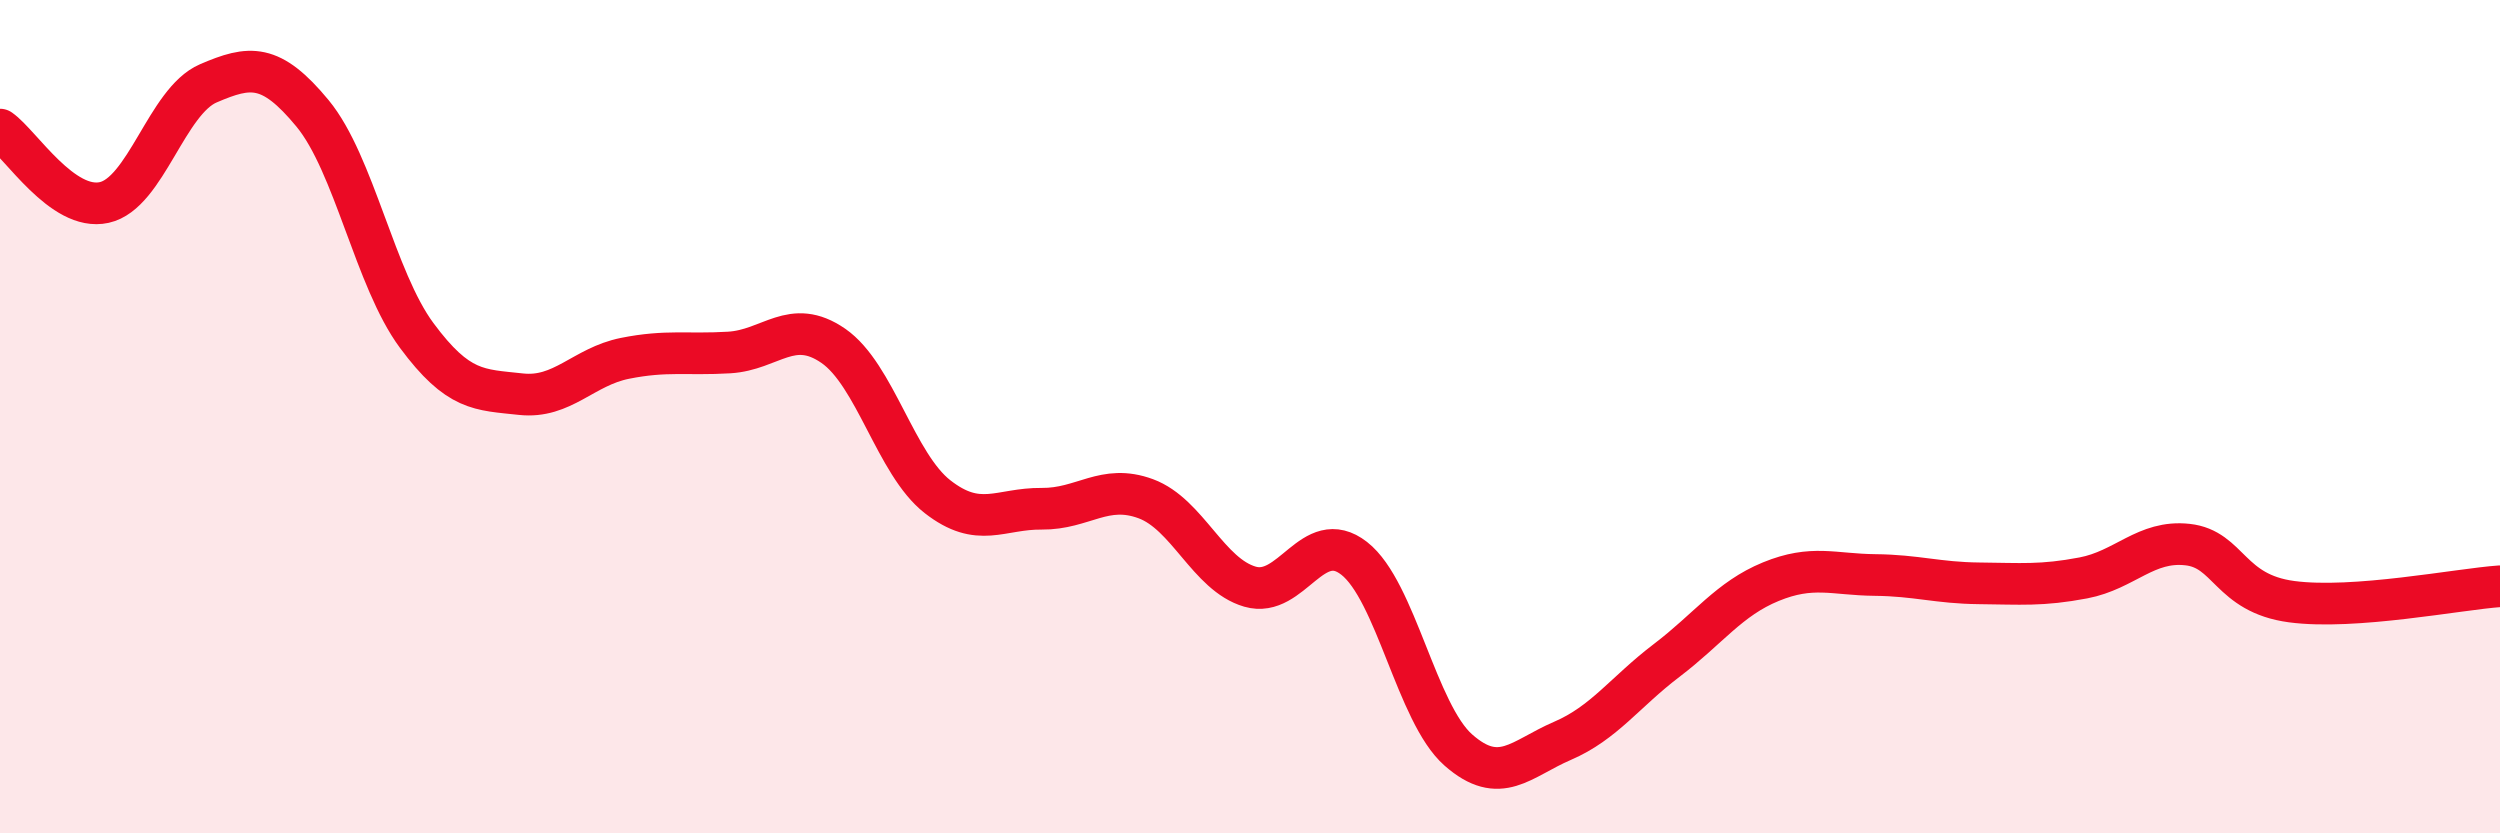
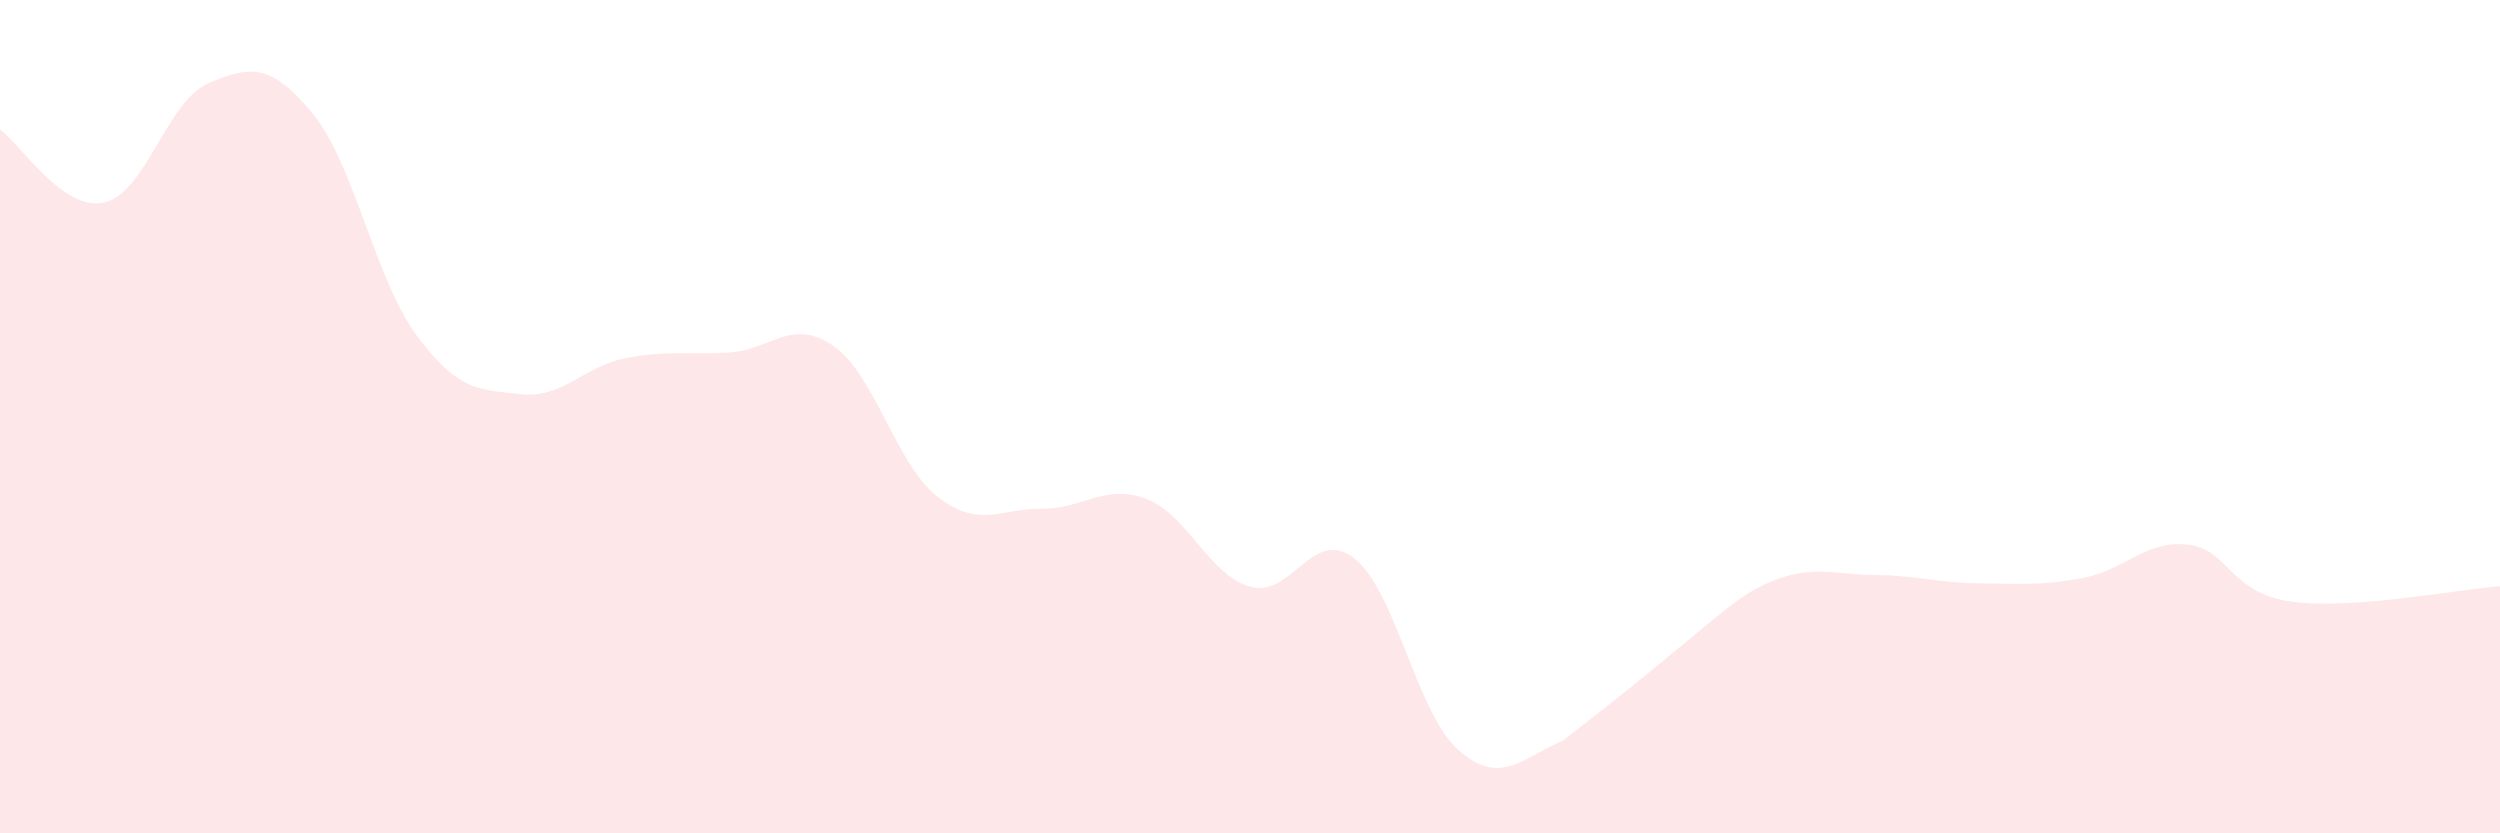
<svg xmlns="http://www.w3.org/2000/svg" width="60" height="20" viewBox="0 0 60 20">
-   <path d="M 0,3.11 C 0.5,3.46 1.5,5.08 2.5,4.86 C 3.5,4.64 4,2.43 5,2 C 6,1.57 6.5,1.51 7.5,2.72 C 8.5,3.93 9,6.7 10,8.05 C 11,9.4 11.5,9.35 12.5,9.46 C 13.5,9.57 14,8.8 15,8.6 C 16,8.4 16.5,8.52 17.5,8.46 C 18.5,8.4 19,7.61 20,8.3 C 21,8.99 21.5,11.14 22.5,11.92 C 23.5,12.7 24,12.2 25,12.21 C 26,12.22 26.5,11.6 27.5,11.97 C 28.5,12.34 29,13.79 30,14.08 C 31,14.37 31.5,12.62 32.5,13.4 C 33.5,14.18 34,17.12 35,18 C 36,18.88 36.5,18.21 37.5,17.78 C 38.5,17.35 39,16.61 40,15.85 C 41,15.09 41.5,14.37 42.5,13.96 C 43.5,13.55 44,13.79 45,13.8 C 46,13.81 46.5,13.99 47.5,14 C 48.5,14.01 49,14.06 50,13.87 C 51,13.68 51.5,12.96 52.5,13.07 C 53.5,13.18 53.5,14.24 55,14.44 C 56.5,14.64 59,14.14 60,14.07L60 20L0 20Z" fill="#EB0A25" opacity="0.1" stroke-linecap="round" stroke-linejoin="round" />
-   <path d="M 0,3.11 C 0.5,3.46 1.5,5.08 2.5,4.86 C 3.5,4.64 4,2.43 5,2 C 6,1.57 6.5,1.51 7.5,2.72 C 8.5,3.93 9,6.7 10,8.05 C 11,9.4 11.5,9.35 12.5,9.46 C 13.5,9.57 14,8.8 15,8.6 C 16,8.4 16.5,8.52 17.5,8.46 C 18.5,8.4 19,7.61 20,8.3 C 21,8.99 21.5,11.14 22.5,11.92 C 23.5,12.7 24,12.2 25,12.21 C 26,12.22 26.5,11.6 27.5,11.97 C 28.5,12.34 29,13.79 30,14.08 C 31,14.37 31.5,12.62 32.5,13.4 C 33.5,14.18 34,17.12 35,18 C 36,18.88 36.5,18.21 37.5,17.78 C 38.5,17.35 39,16.61 40,15.85 C 41,15.09 41.5,14.37 42.5,13.96 C 43.5,13.55 44,13.79 45,13.8 C 46,13.81 46.5,13.99 47.5,14 C 48.5,14.01 49,14.06 50,13.87 C 51,13.68 51.5,12.96 52.5,13.07 C 53.5,13.18 53.5,14.24 55,14.44 C 56.5,14.64 59,14.14 60,14.07" stroke="#EB0A25" stroke-width="1" fill="none" stroke-linecap="round" stroke-linejoin="round" />
+   <path d="M 0,3.11 C 0.5,3.46 1.5,5.08 2.5,4.86 C 3.5,4.64 4,2.43 5,2 C 6,1.57 6.5,1.51 7.5,2.72 C 8.5,3.93 9,6.7 10,8.05 C 11,9.4 11.5,9.35 12.5,9.46 C 13.5,9.57 14,8.8 15,8.6 C 16,8.4 16.5,8.52 17.5,8.46 C 18.5,8.4 19,7.61 20,8.3 C 21,8.99 21.5,11.14 22.5,11.92 C 23.5,12.7 24,12.2 25,12.21 C 26,12.22 26.5,11.6 27.5,11.97 C 28.5,12.34 29,13.79 30,14.08 C 31,14.37 31.5,12.62 32.5,13.4 C 33.5,14.18 34,17.12 35,18 C 36,18.88 36.5,18.21 37.5,17.78 C 41,15.09 41.5,14.37 42.5,13.96 C 43.5,13.55 44,13.79 45,13.8 C 46,13.81 46.5,13.99 47.5,14 C 48.5,14.01 49,14.06 50,13.87 C 51,13.68 51.5,12.96 52.5,13.07 C 53.5,13.18 53.5,14.24 55,14.44 C 56.5,14.64 59,14.14 60,14.07L60 20L0 20Z" fill="#EB0A25" opacity="0.1" stroke-linecap="round" stroke-linejoin="round" />
</svg>